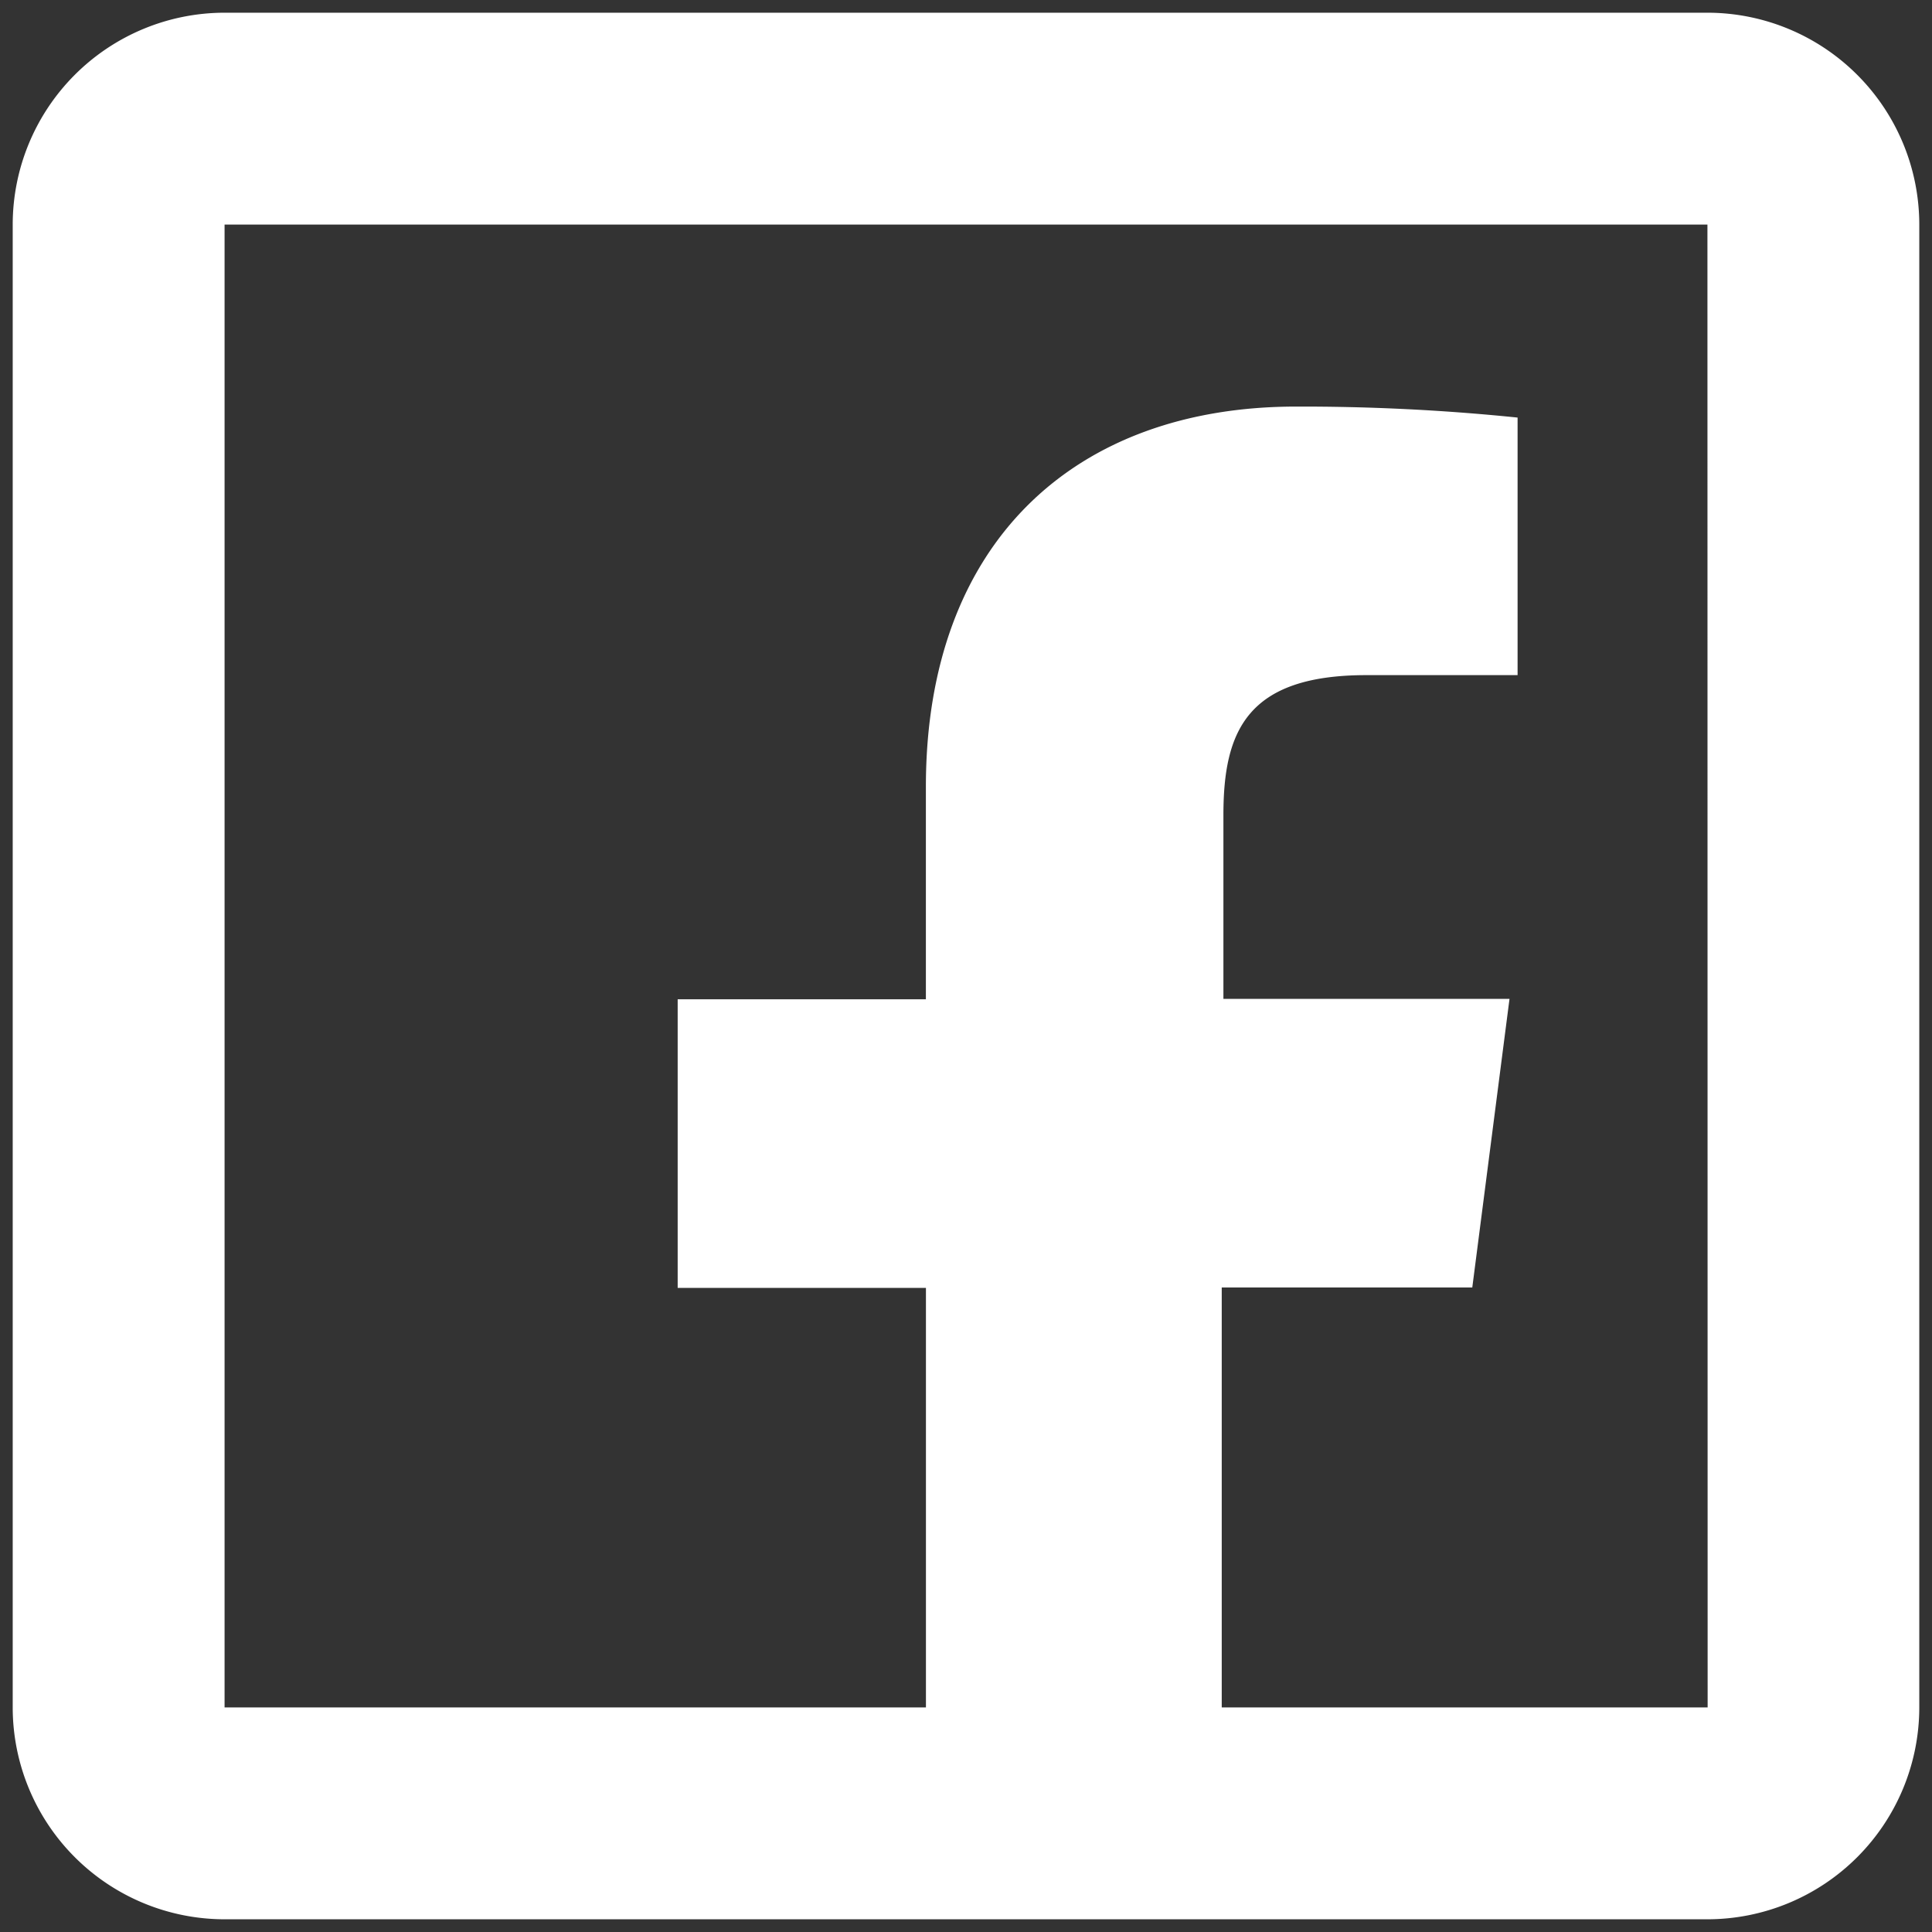
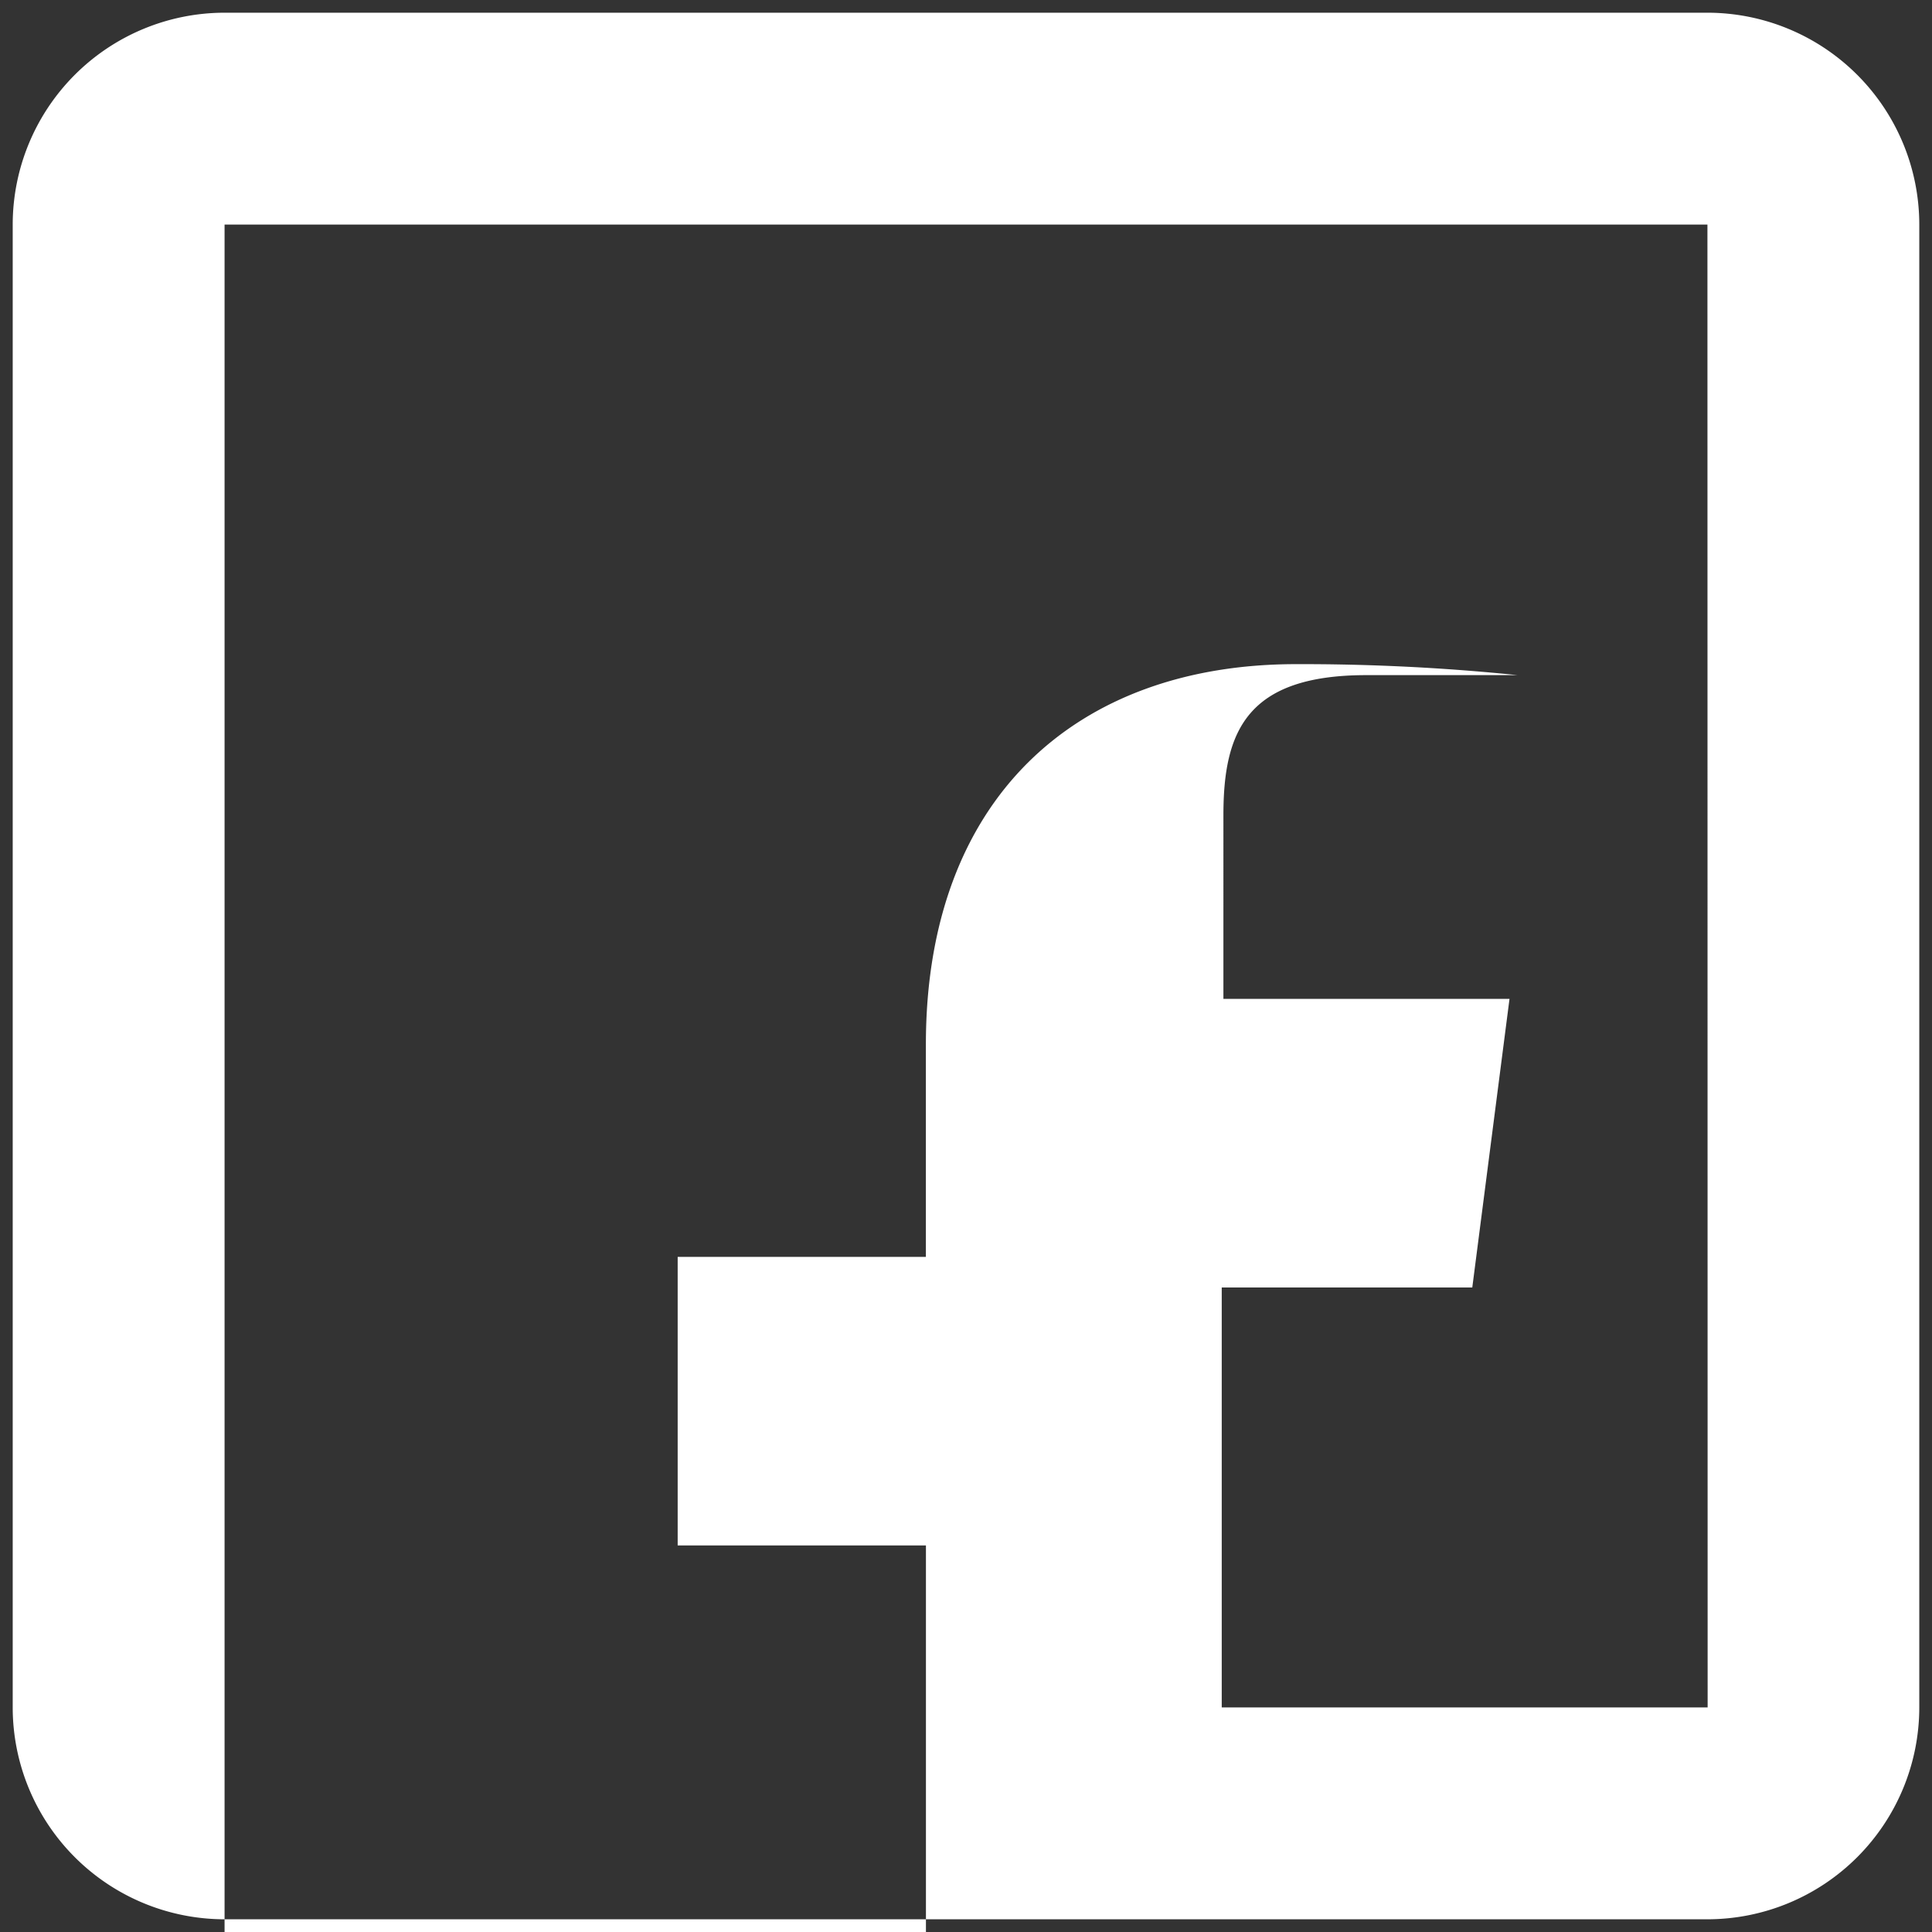
<svg xmlns="http://www.w3.org/2000/svg" width="38" height="38" fill="none">
  <rect width="100%" height="100%" fill="#333333" stroke="none" />
-   <path d="M4.417.25A4.17 4.17 0 00.25 4.417v29.166a4.17 4.17 0 004.167 4.167h29.166a4.17 4.17 0 004.167-4.167V4.417A4.17 4.17 0 0033.583.25H4.417zm0 4.167h29.166l.004 29.166H24.03v-8.26h4.928l.732-5.676h-5.627V16.03c0-1.642.457-2.751 2.811-2.751h2.975V8.213a41.695 41.695 0 00-4.358-.216c-4.32 0-7.28 2.638-7.28 7.48v4.178h-4.882v5.676h4.883v8.252H4.417V4.417z" fill="#fff" />
+   <path d="M4.417.25A4.17 4.17 0 00.25 4.417v29.166a4.17 4.17 0 004.167 4.167h29.166a4.17 4.17 0 004.167-4.167V4.417A4.17 4.17 0 0033.583.25H4.417zm0 4.167h29.166l.004 29.166H24.03v-8.26h4.928l.732-5.676h-5.627V16.03c0-1.642.457-2.751 2.811-2.751h2.975a41.695 41.695 0 00-4.358-.216c-4.32 0-7.28 2.638-7.28 7.48v4.178h-4.882v5.676h4.883v8.252H4.417V4.417z" fill="#fff" />
</svg>